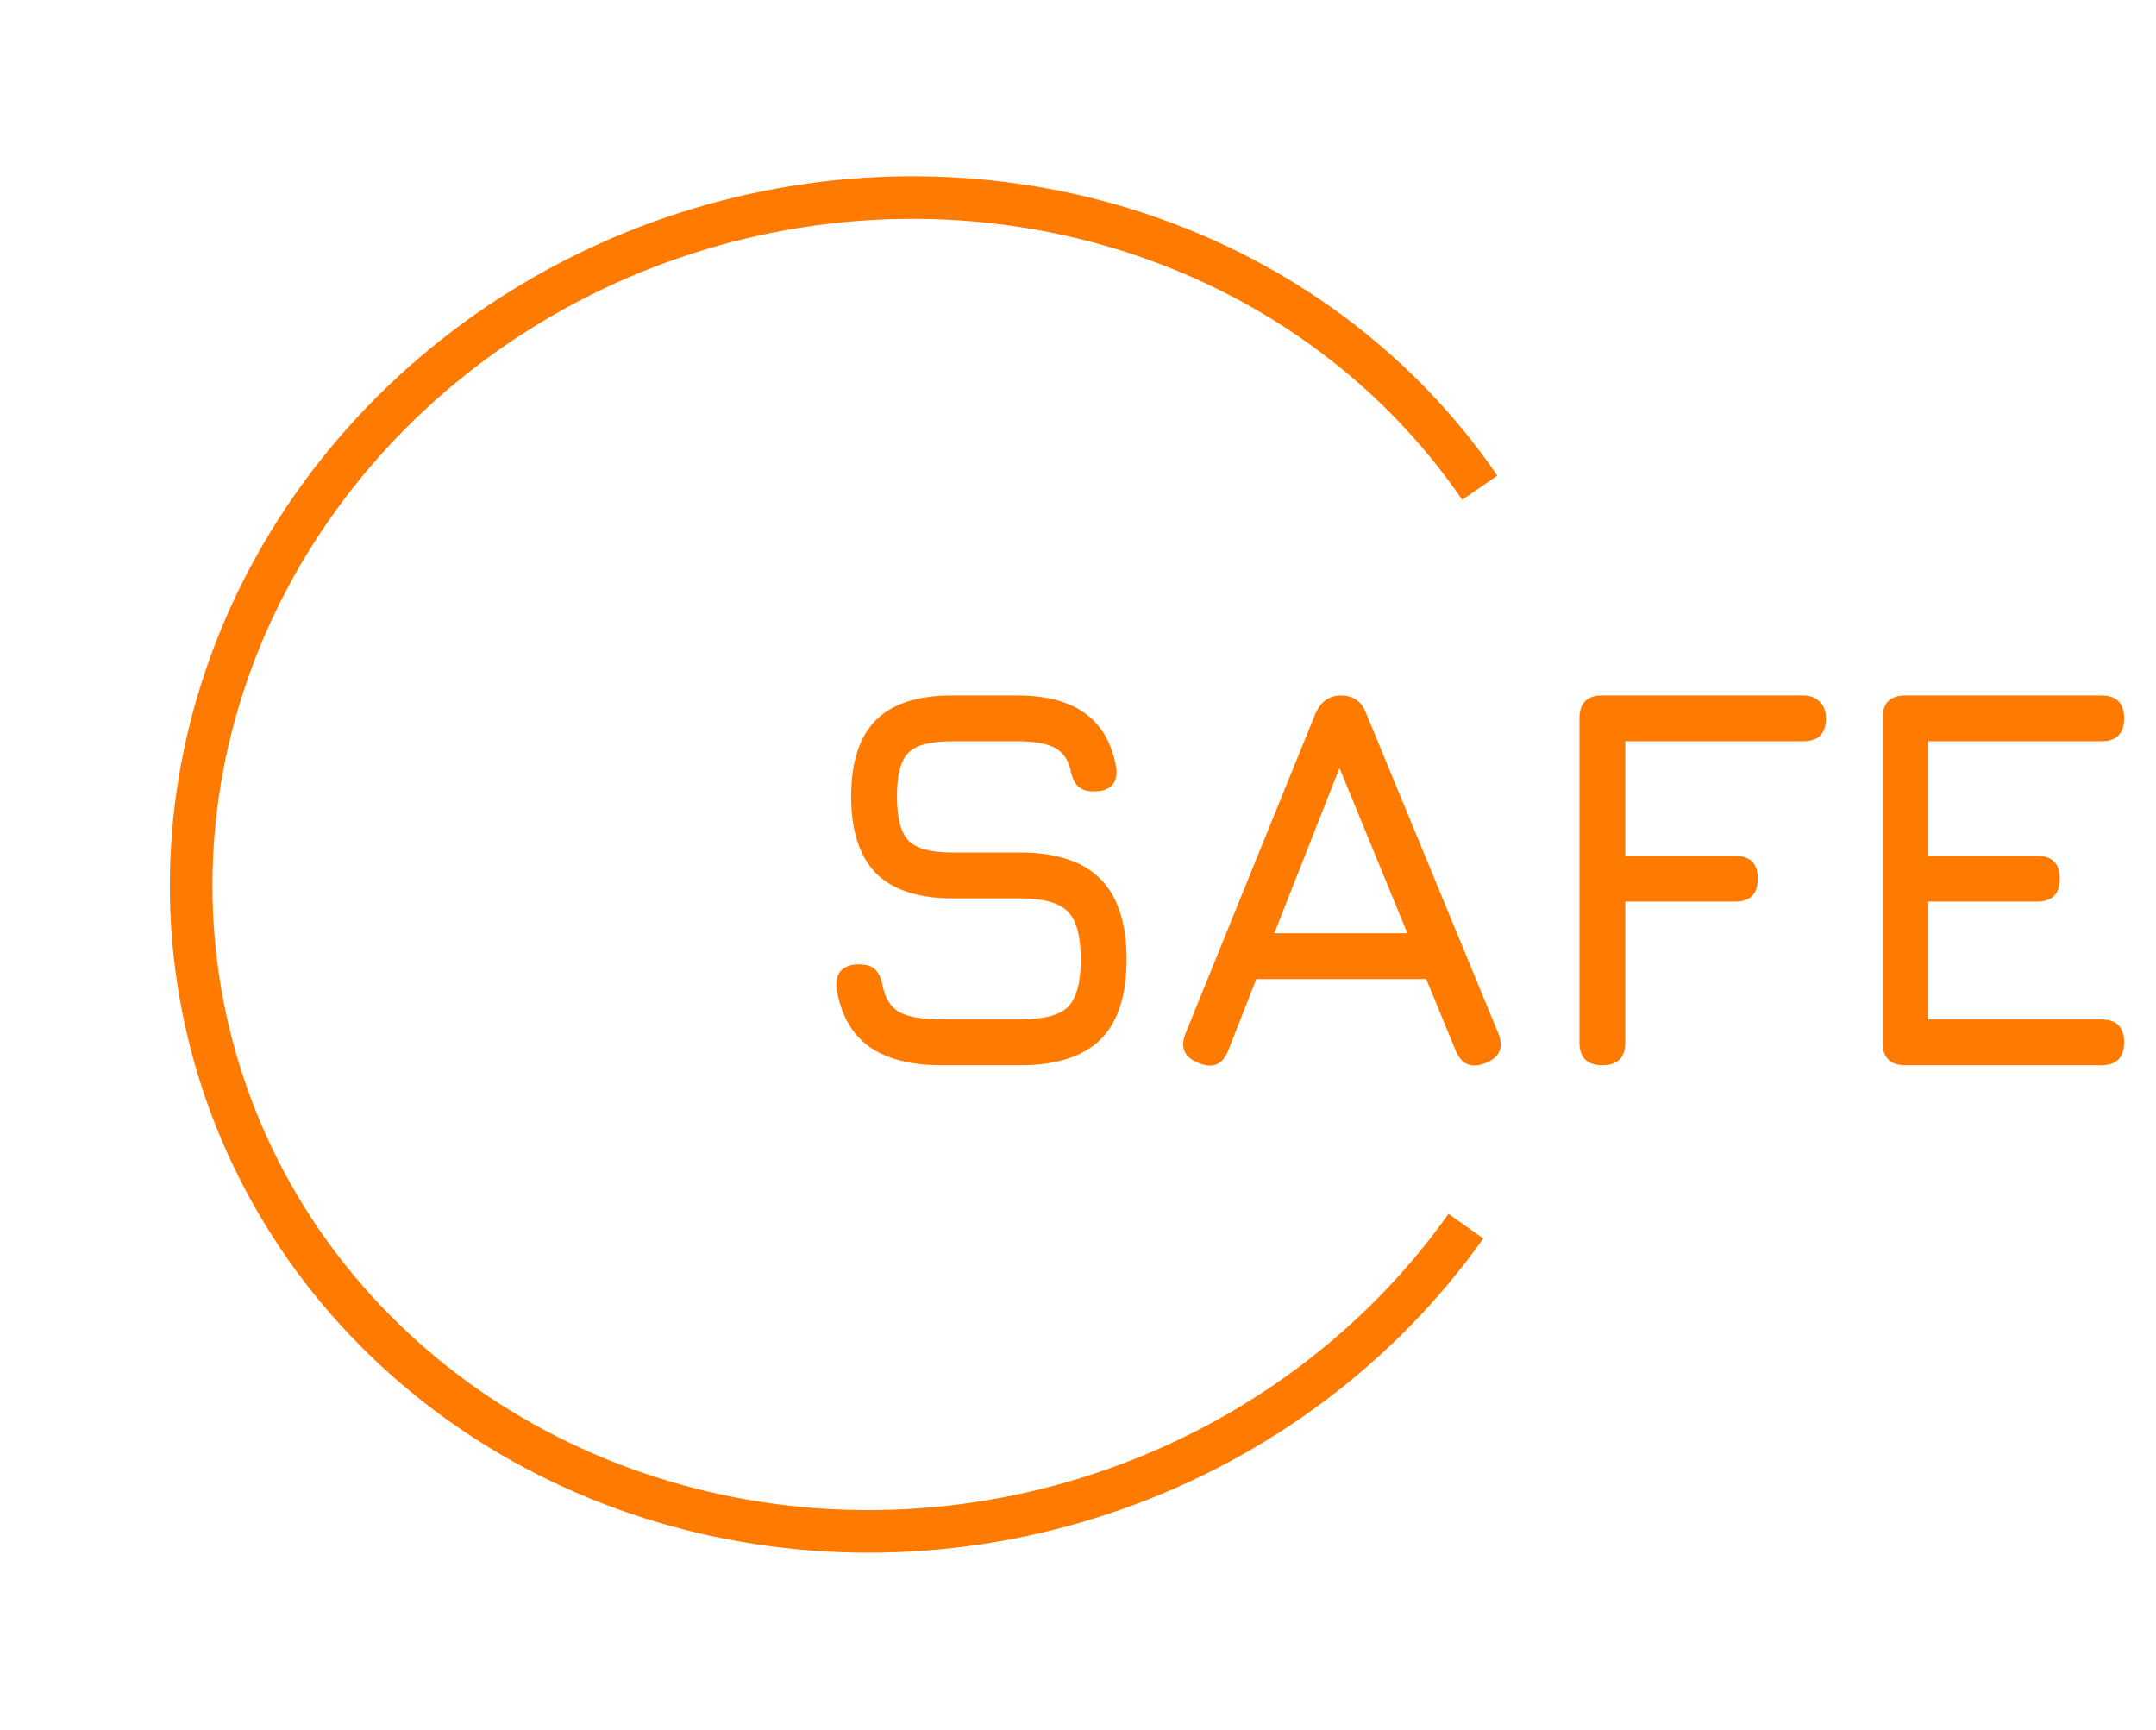
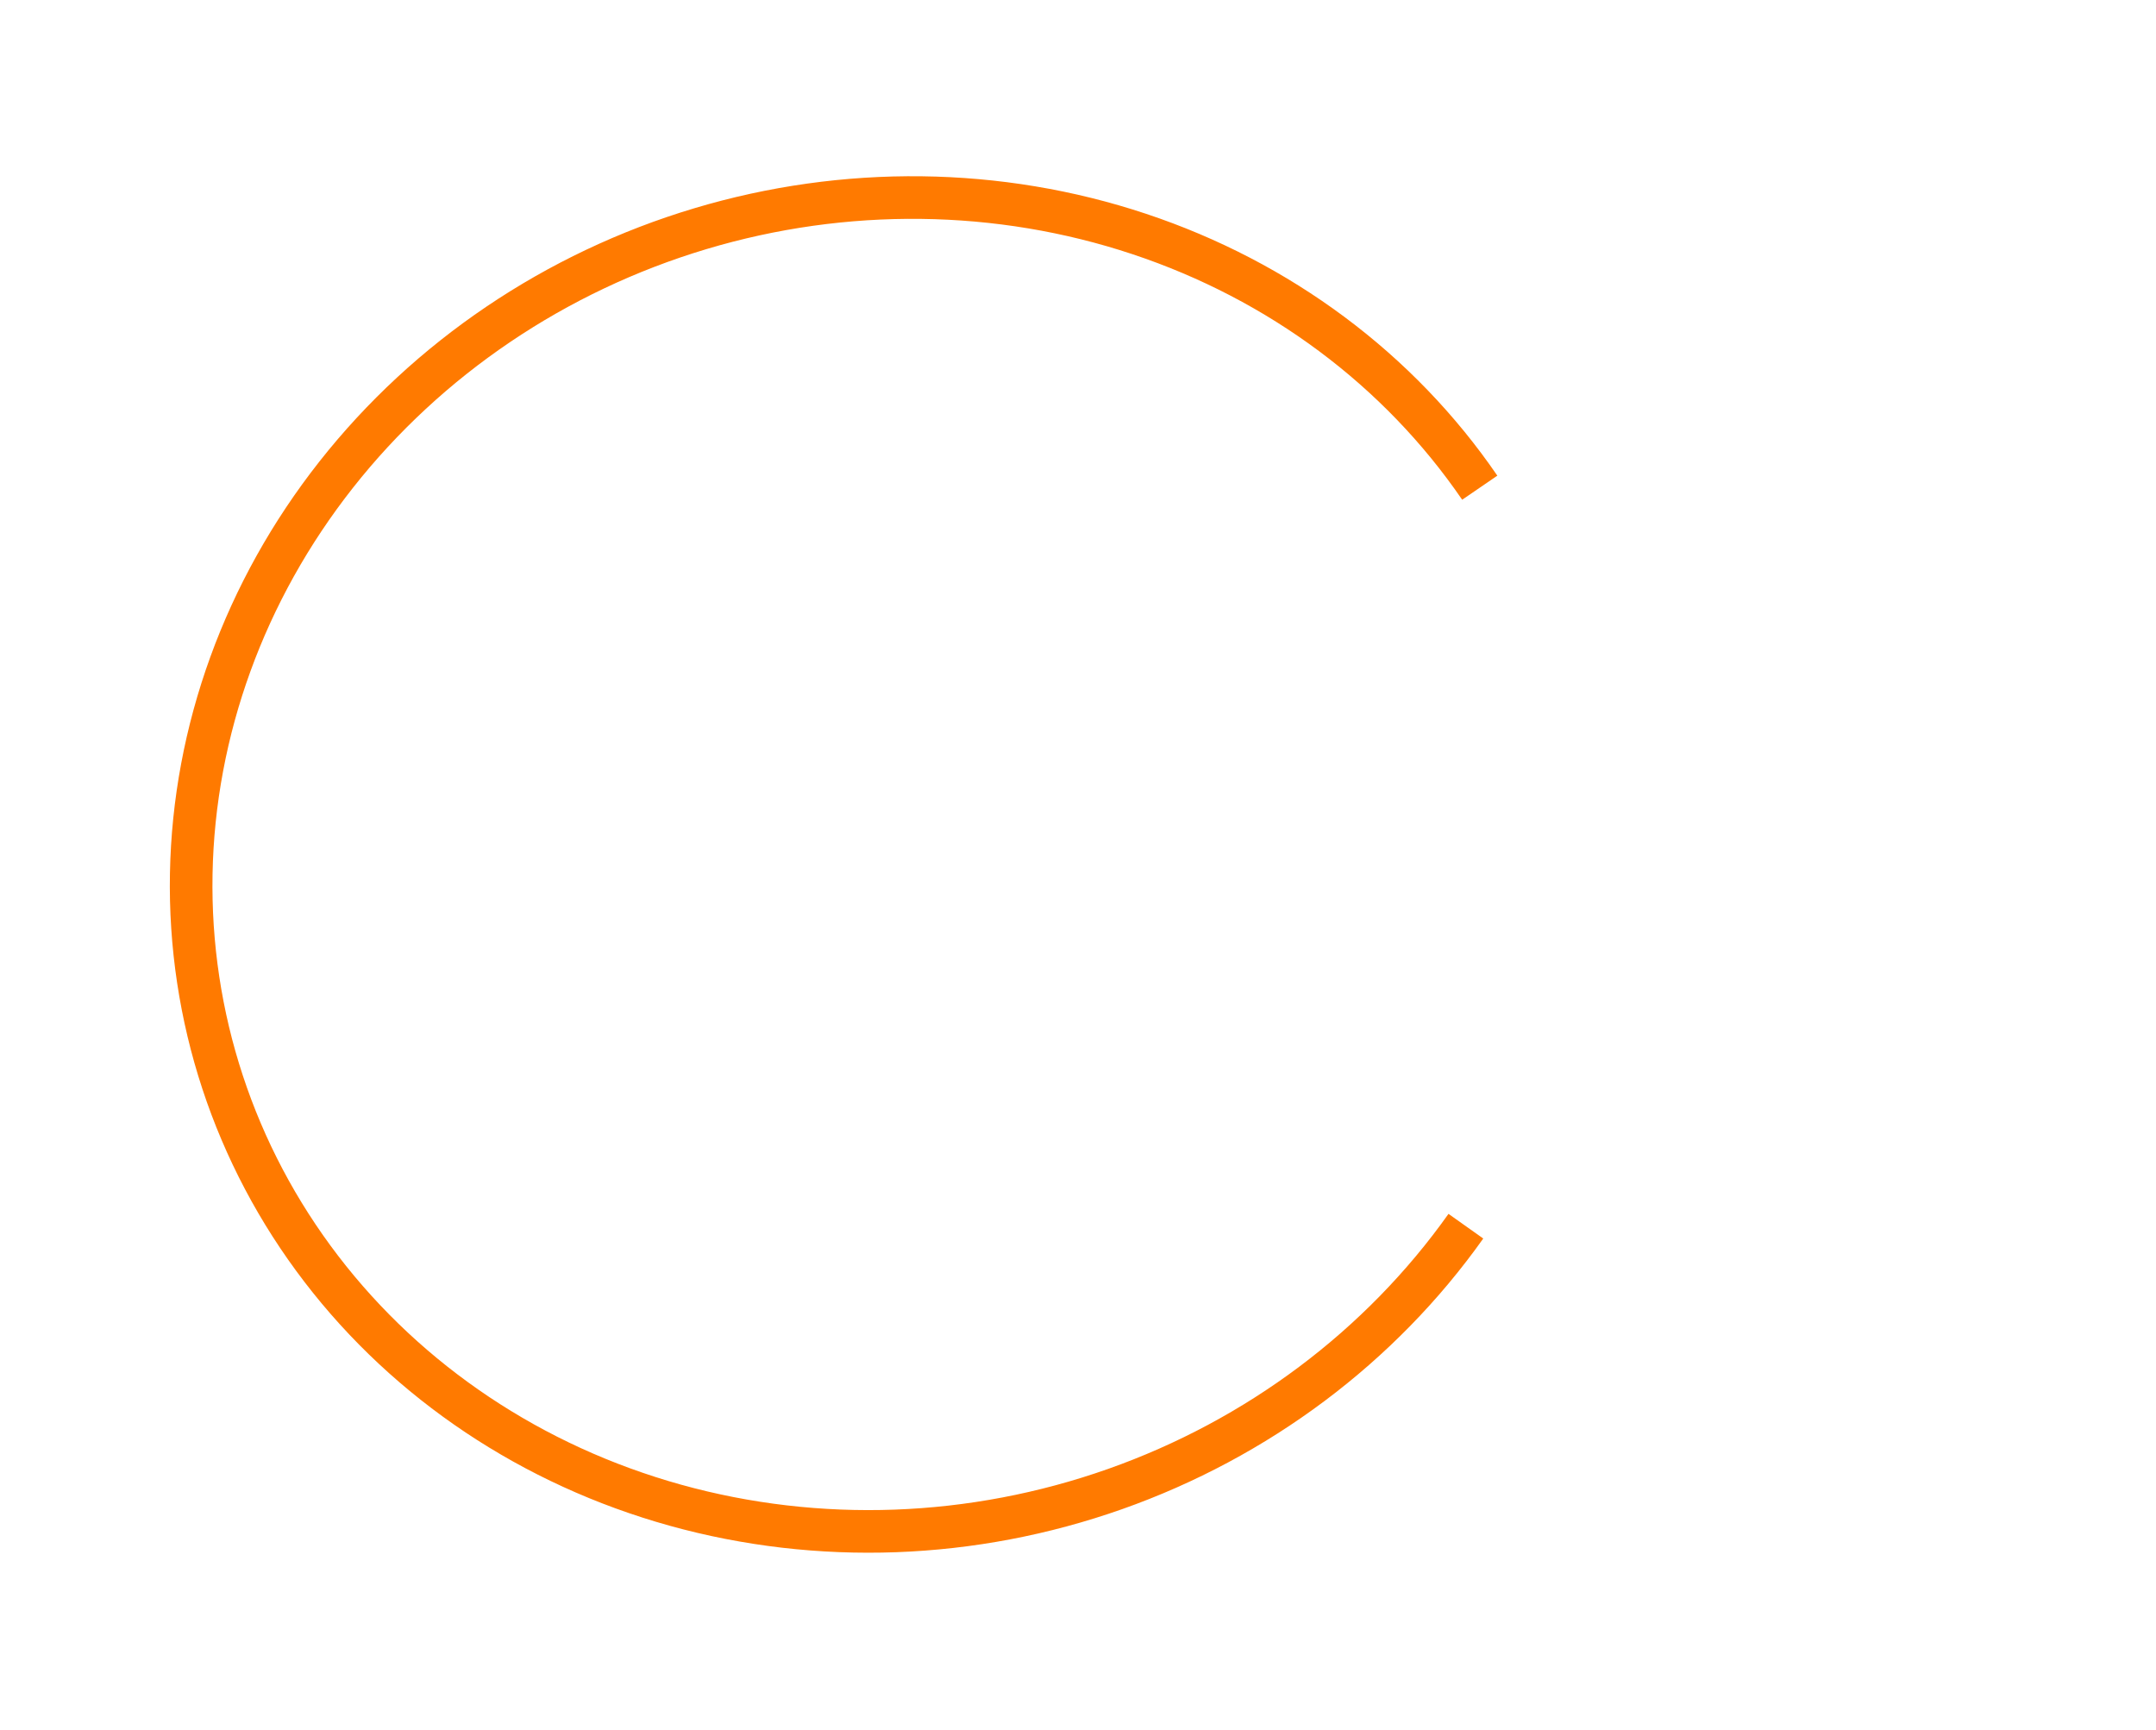
<svg xmlns="http://www.w3.org/2000/svg" width="253" height="203" viewBox="0 0 253 203" fill="none">
  <path d="M172.016 143.888C161.994 158.011 147.562 168.833 130.846 174.735C114.129 180.637 96.04 181.297 79.261 176.631C62.484 171.966 47.919 162.23 37.698 148.889C27.48 135.55 22.132 119.299 22.442 102.529C22.751 85.757 28.704 69.334 39.454 55.694C50.205 42.053 65.178 31.93 82.162 26.842C99.147 21.753 117.217 21.976 133.694 27.46C150.17 32.943 164.169 43.389 173.645 57.229" stroke="#FF7A00" stroke-width="5" />
-   <path d="M110.504 125C106.856 125 104.008 124.264 101.96 122.792C99.933 121.32 98.664 119.048 98.152 115.976C98.067 115.037 98.259 114.333 98.728 113.864C99.197 113.395 99.88 113.16 100.776 113.16C101.672 113.16 102.323 113.373 102.728 113.8C103.155 114.227 103.443 114.888 103.592 115.784C103.912 117.256 104.595 118.269 105.64 118.824C106.707 119.357 108.328 119.624 110.504 119.624H119.72C122.472 119.624 124.339 119.133 125.32 118.152C126.323 117.149 126.824 115.293 126.824 112.584C126.824 109.832 126.312 107.955 125.288 106.952C124.264 105.928 122.408 105.416 119.72 105.416H111.784C107.752 105.416 104.755 104.435 102.792 102.472C100.851 100.488 99.88 97.48 99.88 93.448C99.88 89.437 100.84 86.461 102.76 84.52C104.701 82.579 107.688 81.608 111.72 81.608H119.336C122.728 81.608 125.384 82.301 127.304 83.688C129.245 85.075 130.472 87.197 130.984 90.056C131.112 90.973 130.941 91.677 130.472 92.168C130.003 92.637 129.299 92.872 128.36 92.872C127.507 92.872 126.867 92.648 126.44 92.2C126.013 91.752 125.736 91.101 125.608 90.248C125.267 88.989 124.616 88.136 123.656 87.688C122.696 87.219 121.256 86.984 119.336 86.984H111.72C109.16 86.984 107.443 87.443 106.568 88.36C105.693 89.256 105.256 90.952 105.256 93.448C105.256 95.965 105.704 97.693 106.6 98.632C107.496 99.571 109.224 100.04 111.784 100.04H119.72C123.923 100.04 127.048 101.064 129.096 103.112C131.165 105.16 132.2 108.317 132.2 112.584C132.2 116.829 131.176 119.965 129.128 121.992C127.08 123.997 123.944 125 119.72 125H110.504ZM140.671 124.744C138.964 124.083 138.452 122.909 139.135 121.224L154.367 83.72C155.007 82.312 156.009 81.608 157.375 81.608H157.503C158.889 81.672 159.828 82.376 160.319 83.72L175.807 121.224C176.489 122.909 175.999 124.083 174.335 124.744C172.649 125.405 171.476 124.915 170.815 123.272L167.359 114.888H147.423L144.127 123.272C143.465 124.936 142.313 125.427 140.671 124.744ZM149.535 109.512H165.151L157.183 90.12L149.535 109.512ZM188.032 125C186.24 125 185.344 124.104 185.344 122.312V84.296C185.344 82.504 186.24 81.608 188.032 81.608H211.583C212.416 81.608 213.066 81.853 213.536 82.344C214.026 82.813 214.272 83.464 214.272 84.296C214.272 86.088 213.376 86.984 211.583 86.984H190.72V100.424H203.584C205.376 100.424 206.272 101.32 206.272 103.112C206.272 104.904 205.376 105.8 203.584 105.8H190.72V122.312C190.72 124.104 189.824 125 188.032 125ZM223.594 125C221.802 125 220.906 124.104 220.906 122.312V84.296C220.906 82.504 221.802 81.608 223.594 81.608H246.57C248.362 81.608 249.258 82.504 249.258 84.296C249.258 86.088 248.362 86.984 246.57 86.984H226.282V100.424H239.018C240.81 100.424 241.706 101.32 241.706 103.112C241.706 104.904 240.81 105.8 239.018 105.8H226.282V119.624H246.57C248.362 119.624 249.258 120.52 249.258 122.312C249.258 124.104 248.362 125 246.57 125H223.594Z" fill="#FF7A00" />
</svg>